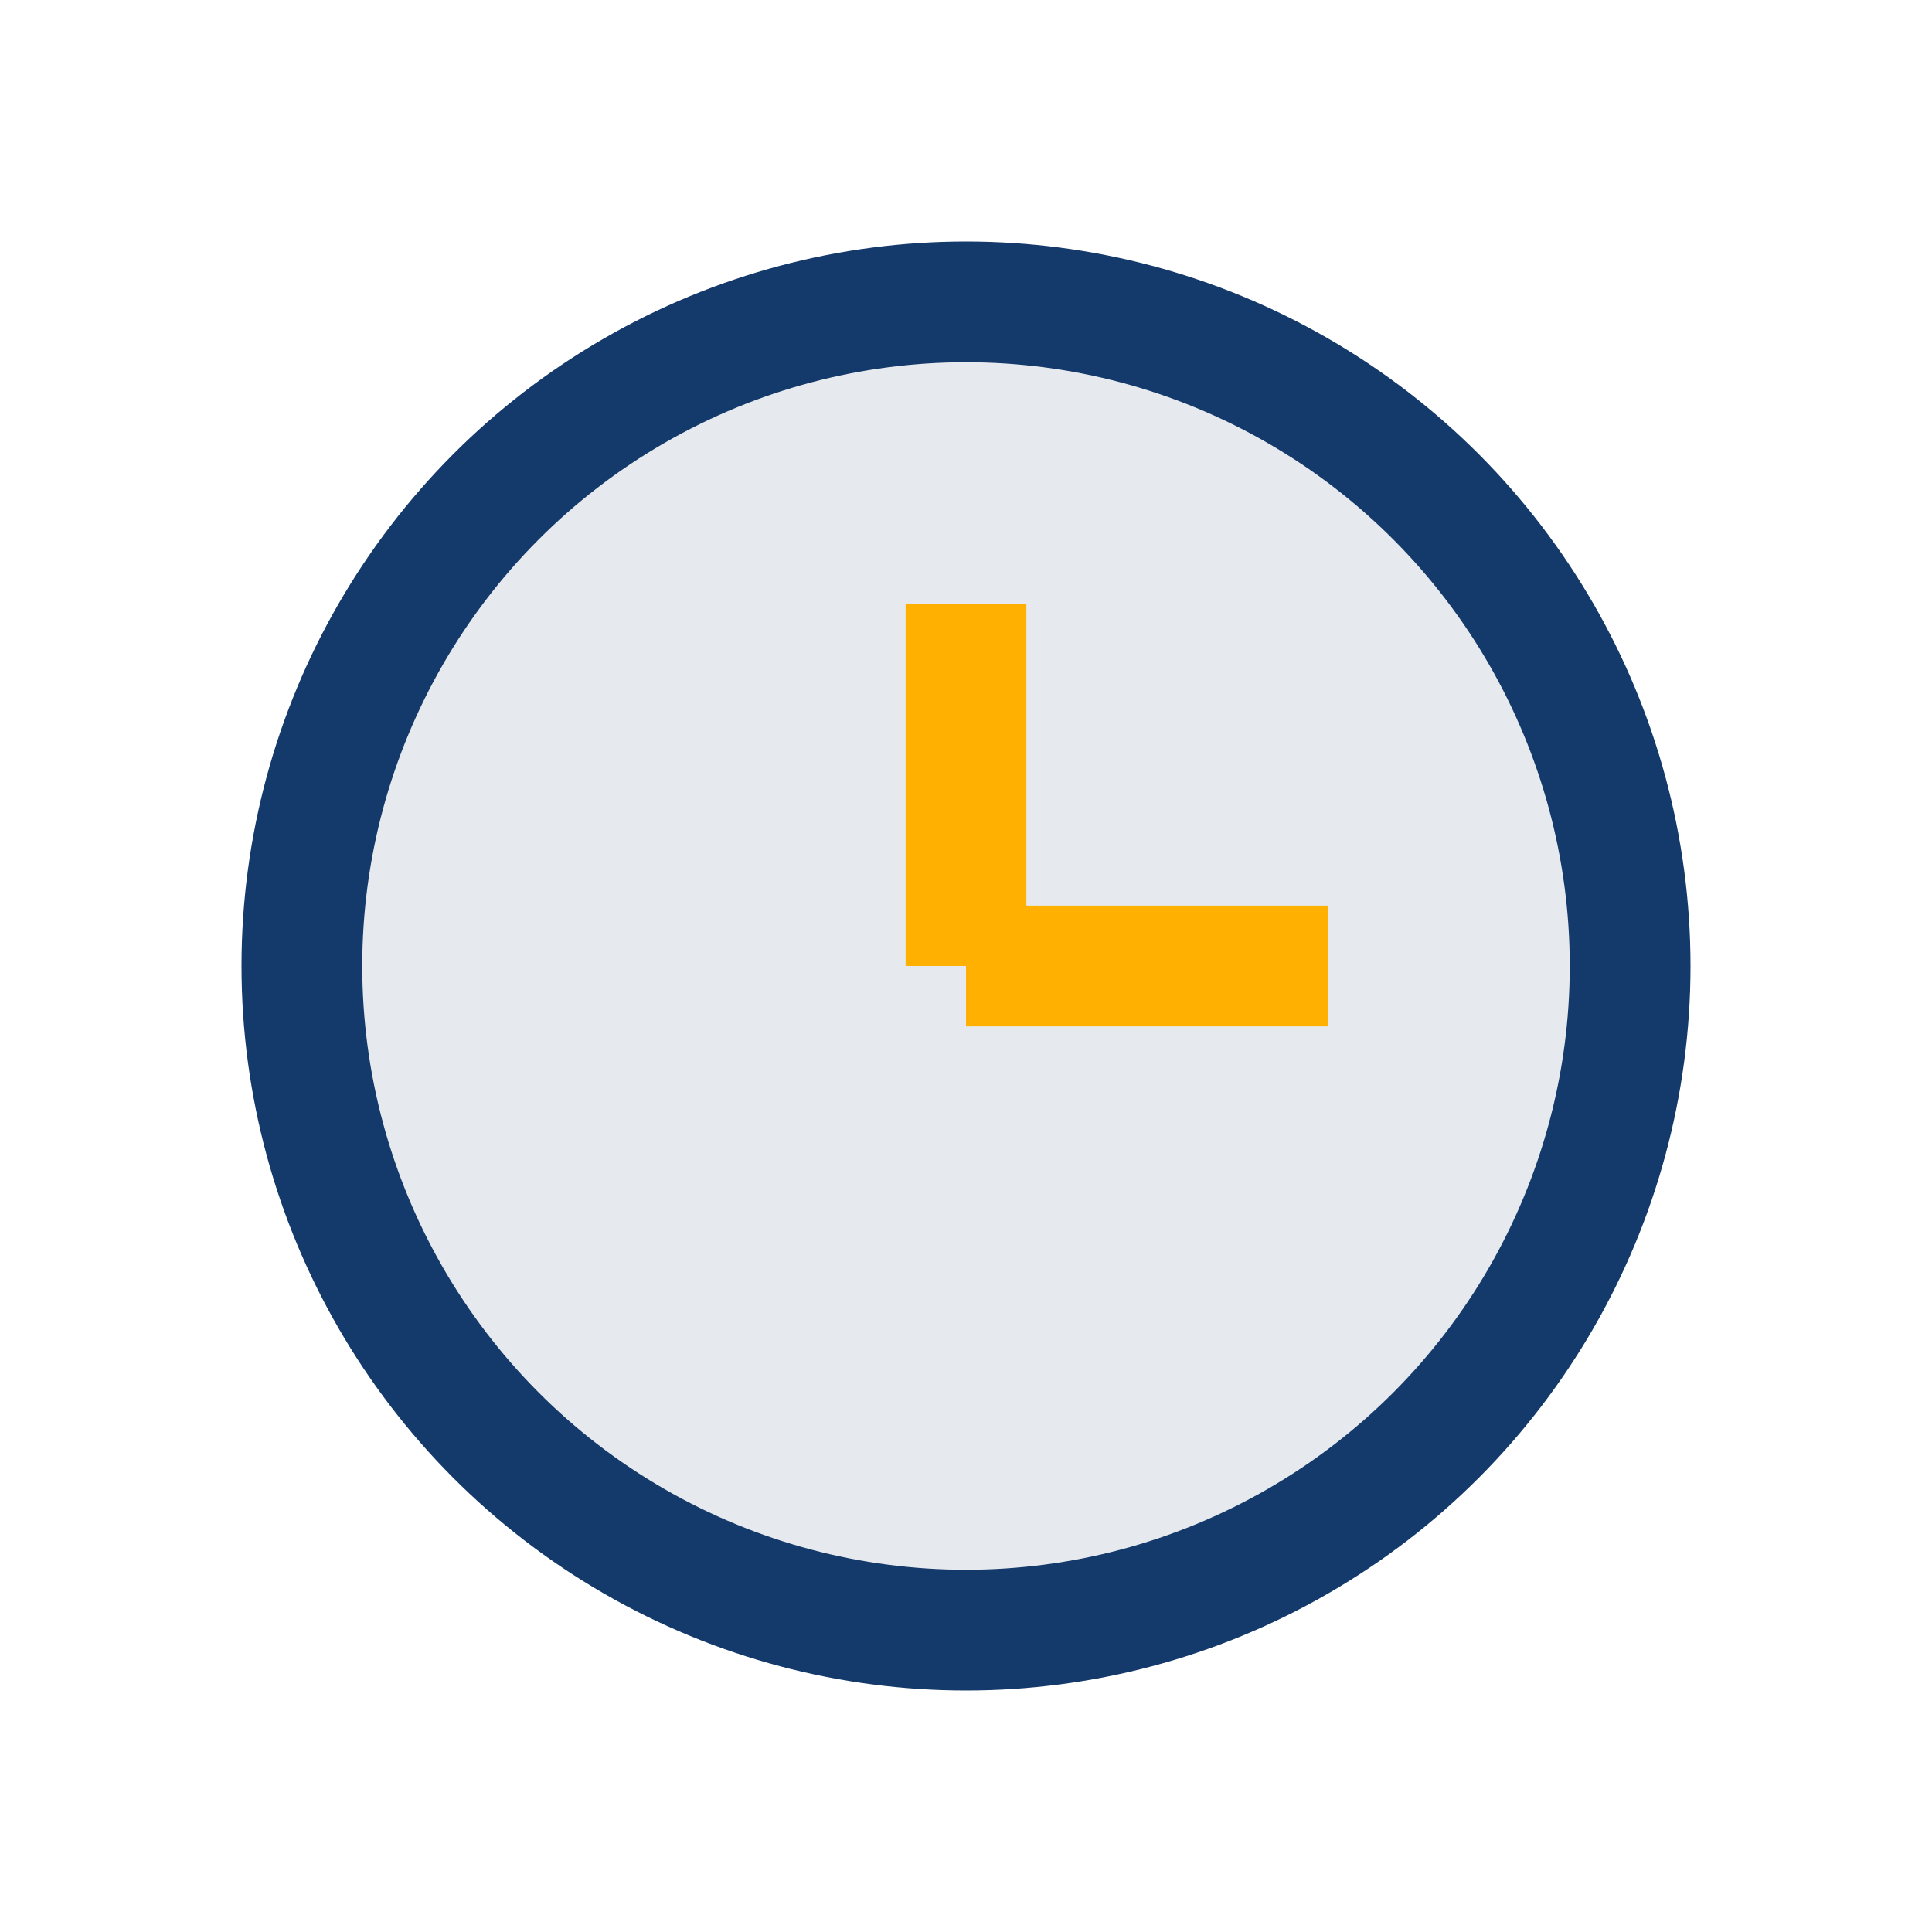
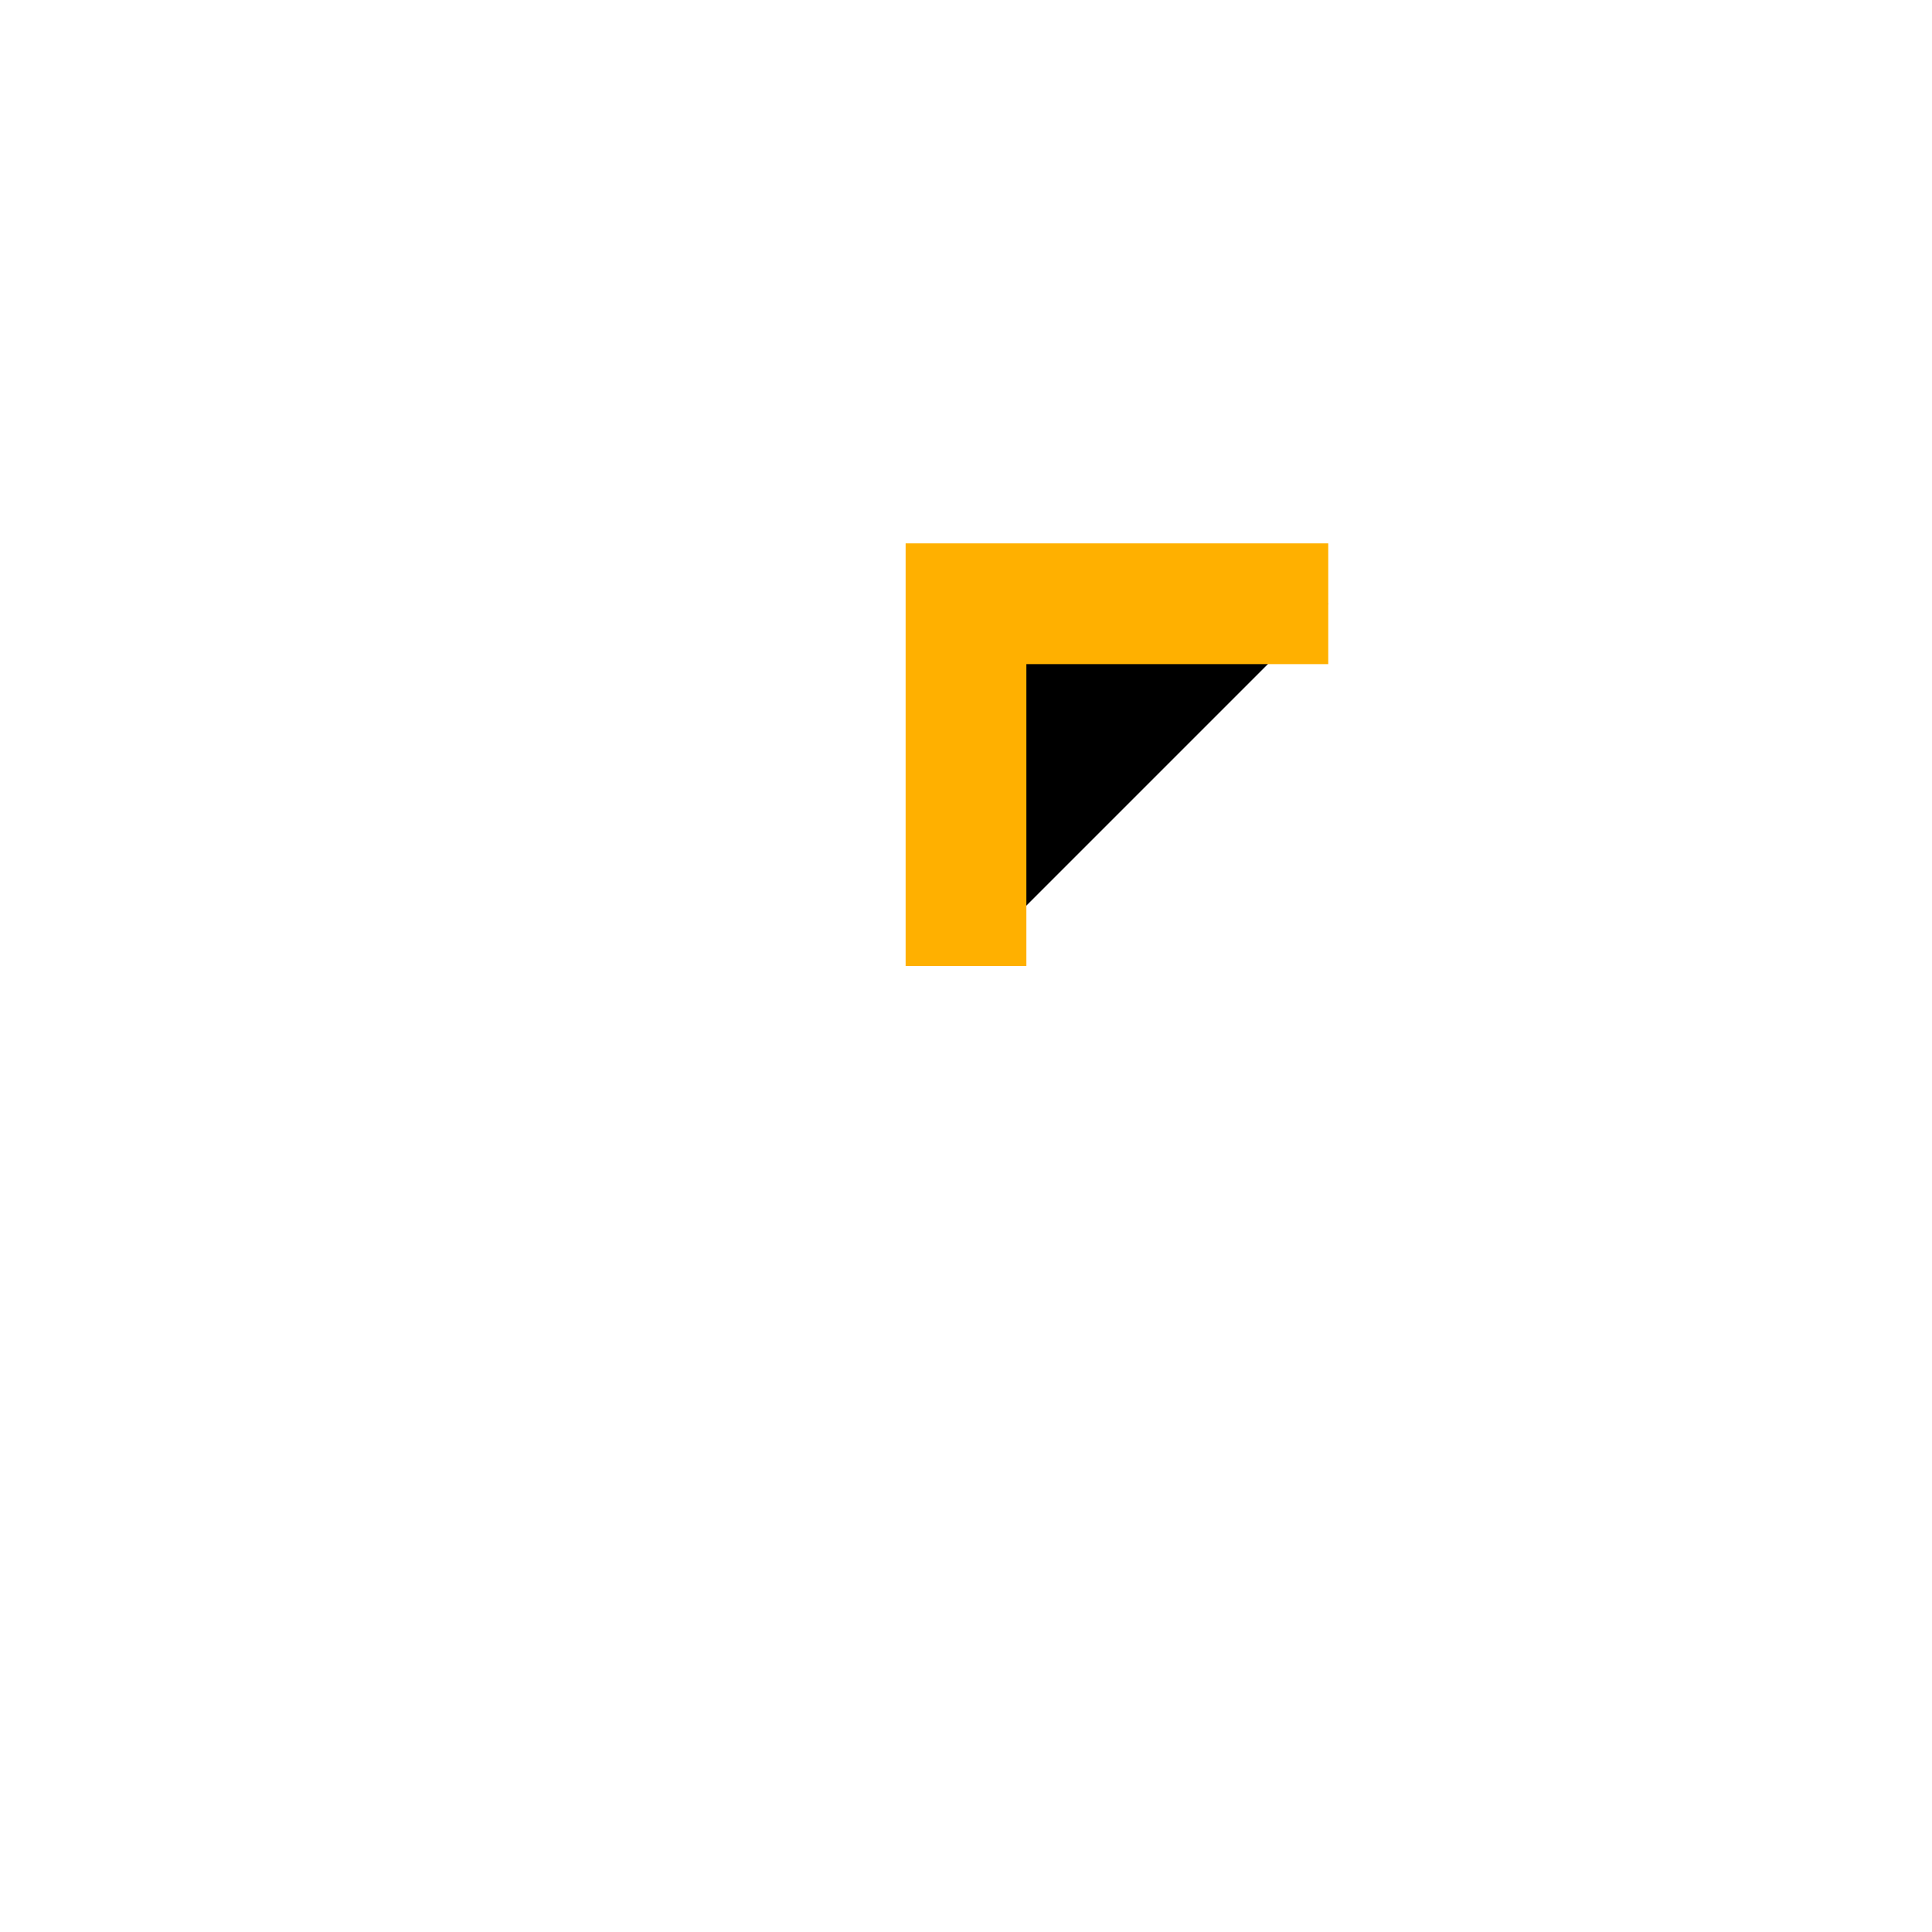
<svg xmlns="http://www.w3.org/2000/svg" width="32" height="32" viewBox="0 0 32 32">
-   <circle cx="16" cy="16" r="11" fill="#E6E9ED" stroke="#14396B" stroke-width="2" />
-   <path d="M16 16v-6M16 16h6" stroke="#FFB000" stroke-width="2" />
+   <path d="M16 16v-6h6" stroke="#FFB000" stroke-width="2" />
</svg>